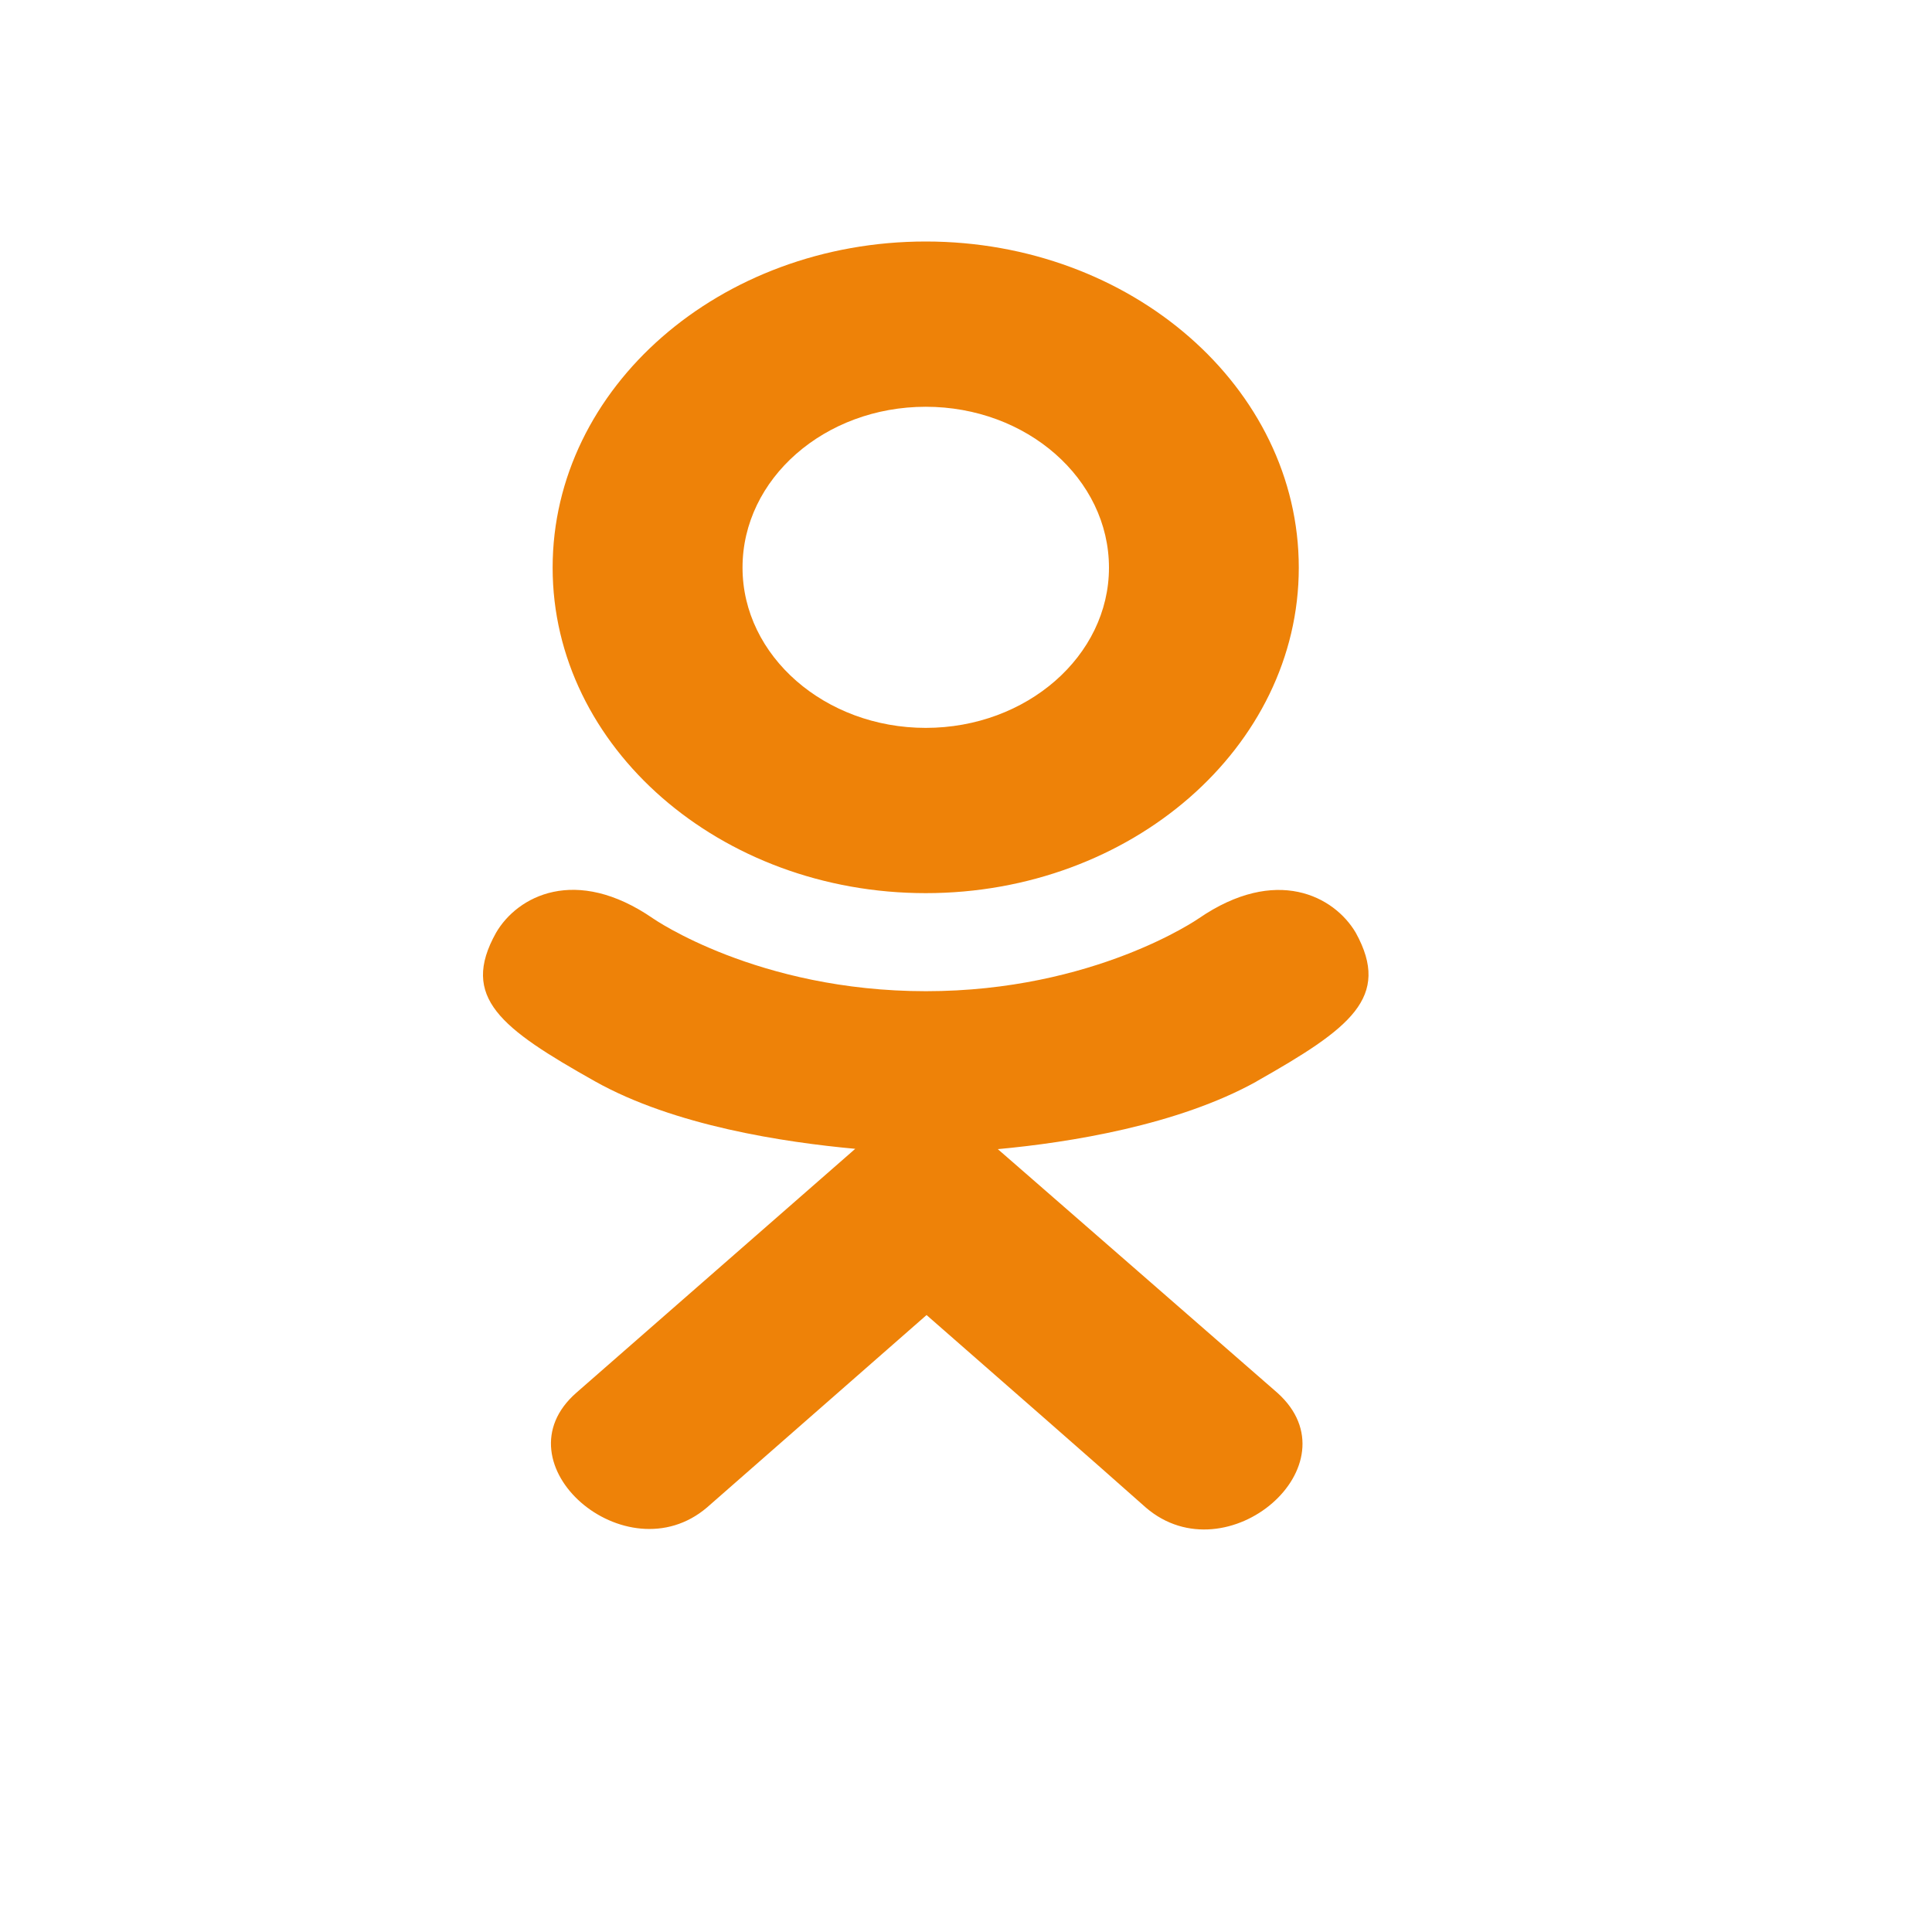
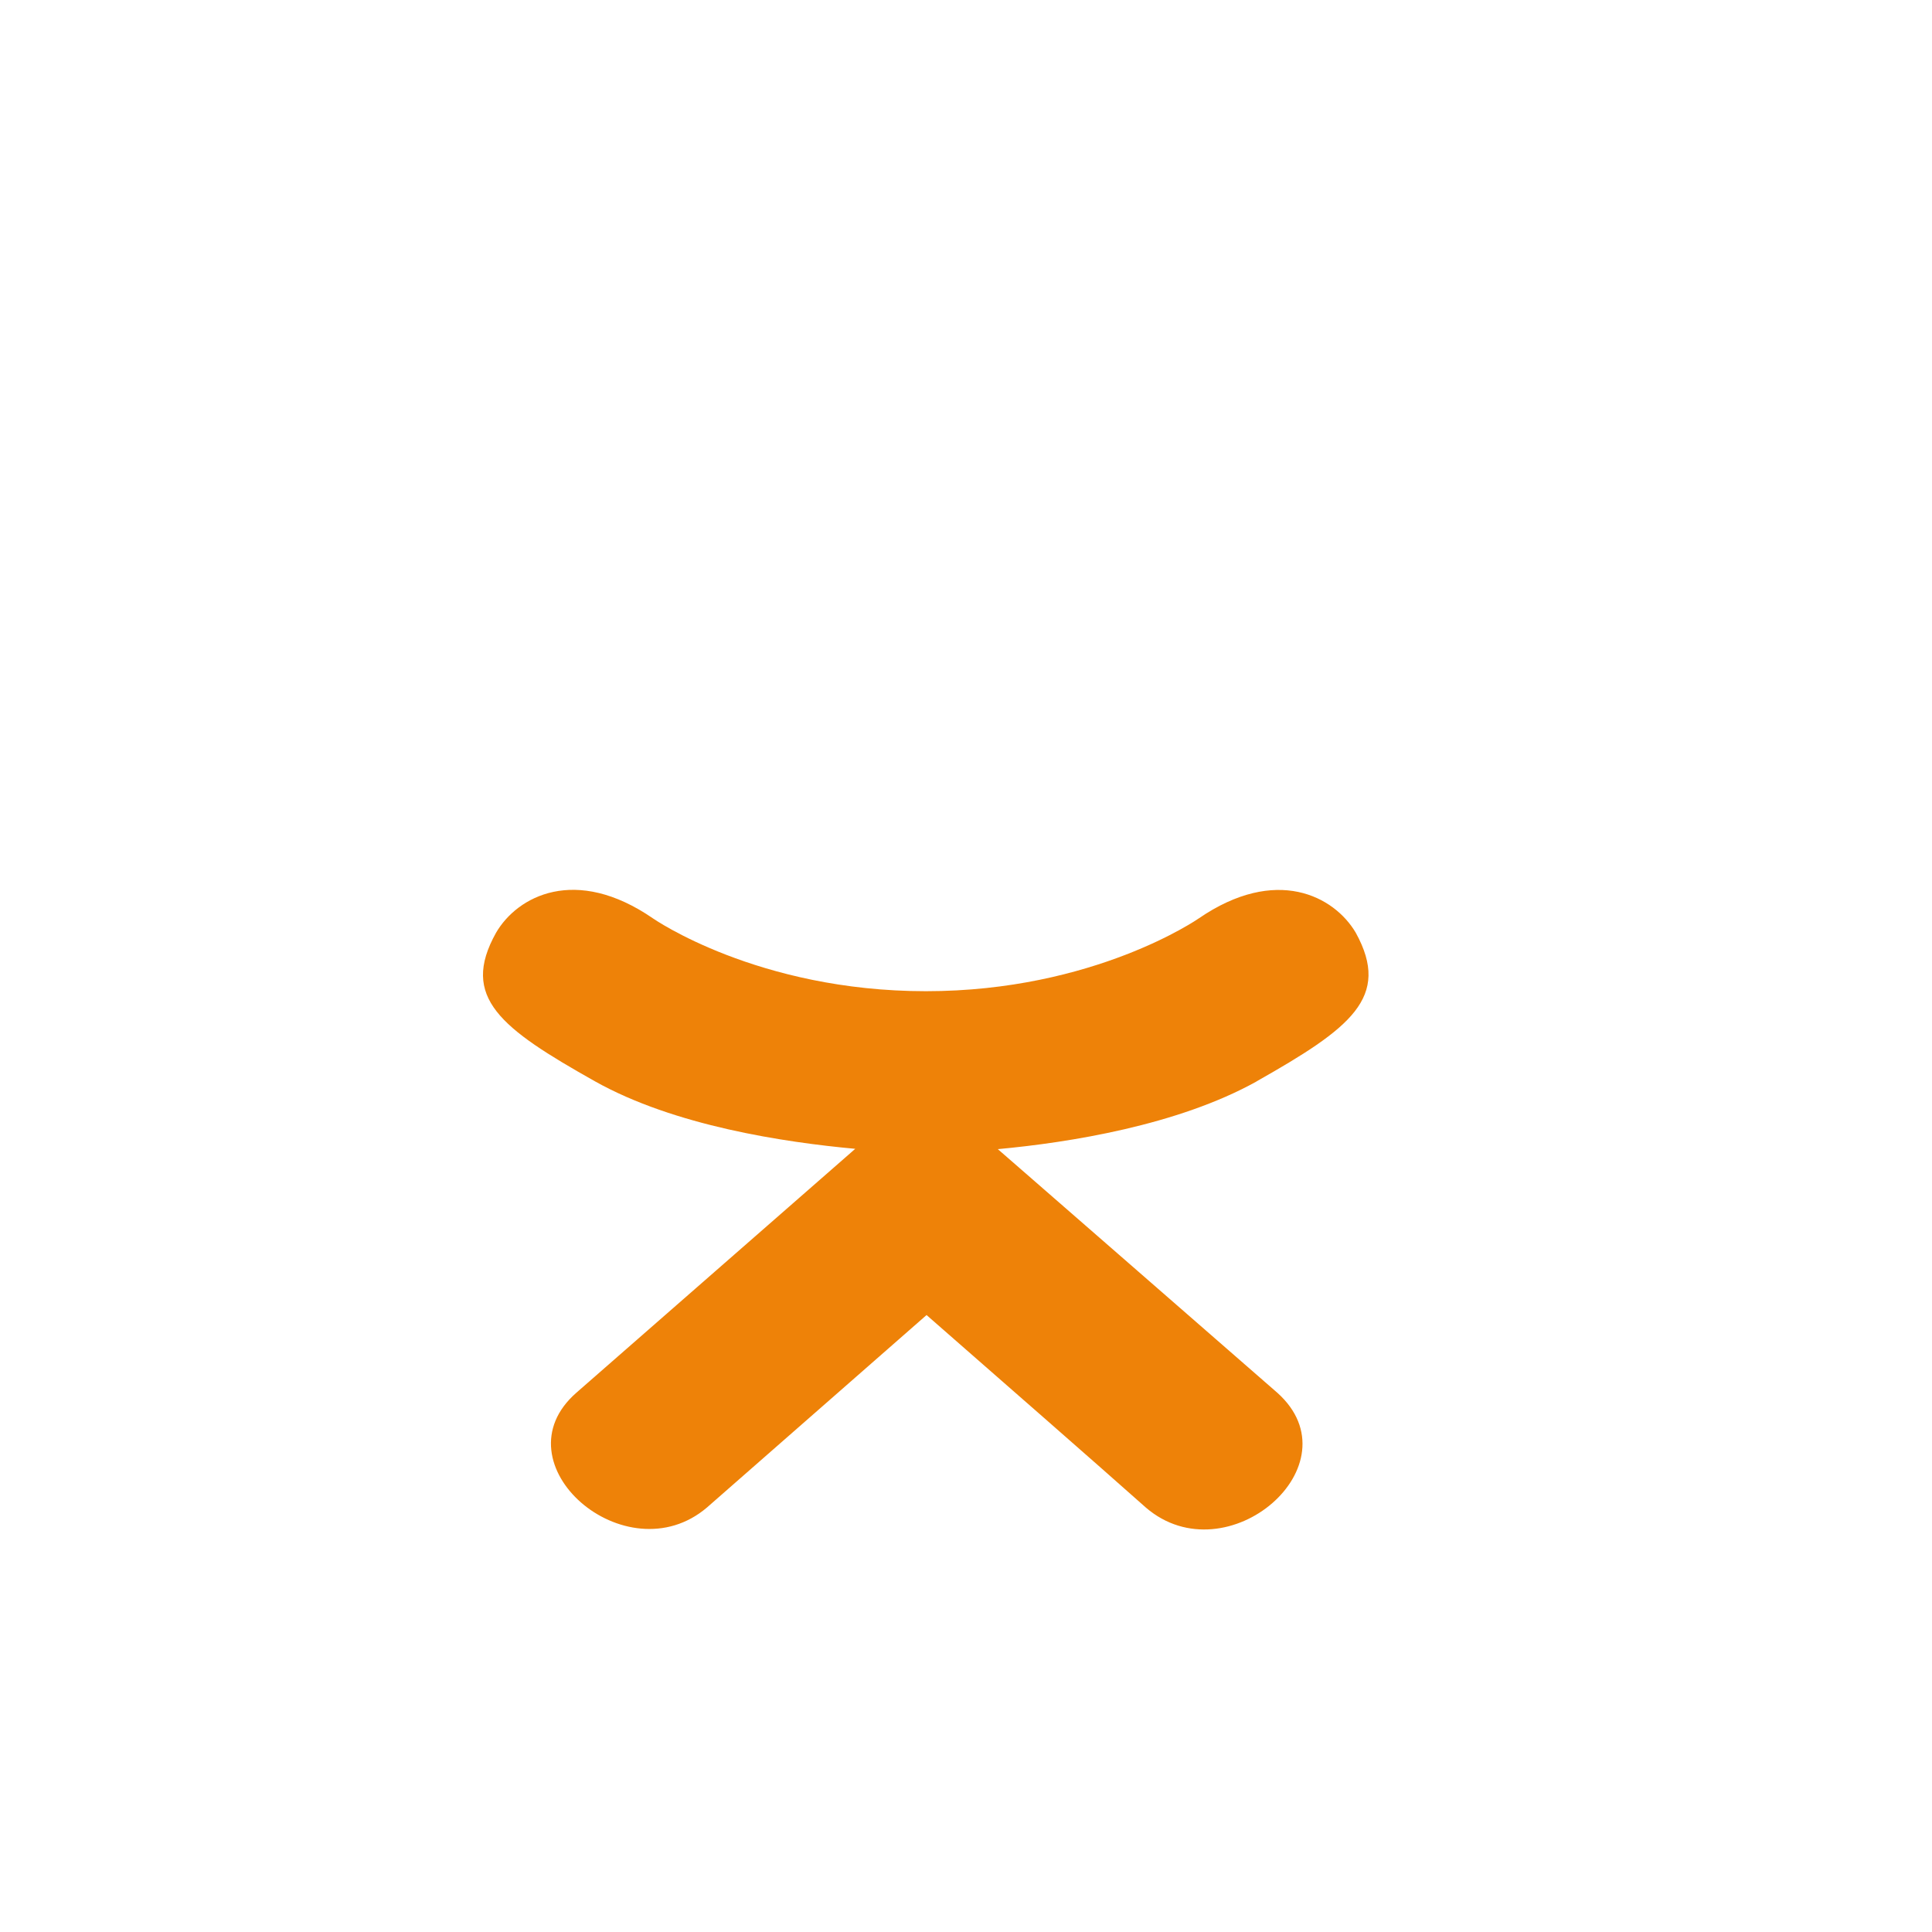
<svg xmlns="http://www.w3.org/2000/svg" width="24" height="24" viewBox="0 0 24 24" fill="none">
  <path d="M6.162 11.587C5.712 12.391 6.223 12.775 7.388 13.431C8.378 13.987 9.746 14.19 10.624 14.271C10.264 14.586 11.914 13.143 7.162 17.299C6.154 18.177 7.776 19.585 8.783 18.726L11.51 16.336C12.553 17.249 13.554 18.123 14.236 18.729C15.243 19.592 16.865 18.195 15.868 17.302C15.794 17.237 12.174 14.081 12.395 14.275C13.284 14.193 14.632 13.978 15.61 13.434L15.61 13.433C16.774 12.774 17.285 12.391 16.842 11.587C16.574 11.131 15.852 10.75 14.891 11.409C14.891 11.409 13.594 12.313 11.502 12.313C9.408 12.313 8.112 11.409 8.112 11.409C7.151 10.747 6.427 11.131 6.162 11.587Z" fill="#EE8208" />
-   <path d="M11.5 11.095C14.051 11.095 16.134 9.283 16.134 7.052C16.134 4.812 14.051 3 11.5 3C8.948 3 6.865 4.812 6.865 7.052C6.865 9.283 8.948 11.095 11.5 11.095ZM11.5 5.053C12.754 5.053 13.776 5.947 13.776 7.052C13.776 8.148 12.754 9.042 11.5 9.042C10.247 9.042 9.224 8.148 9.224 7.052C9.223 5.946 10.246 5.053 11.5 5.053Z" fill="#EE8208" />
</svg>